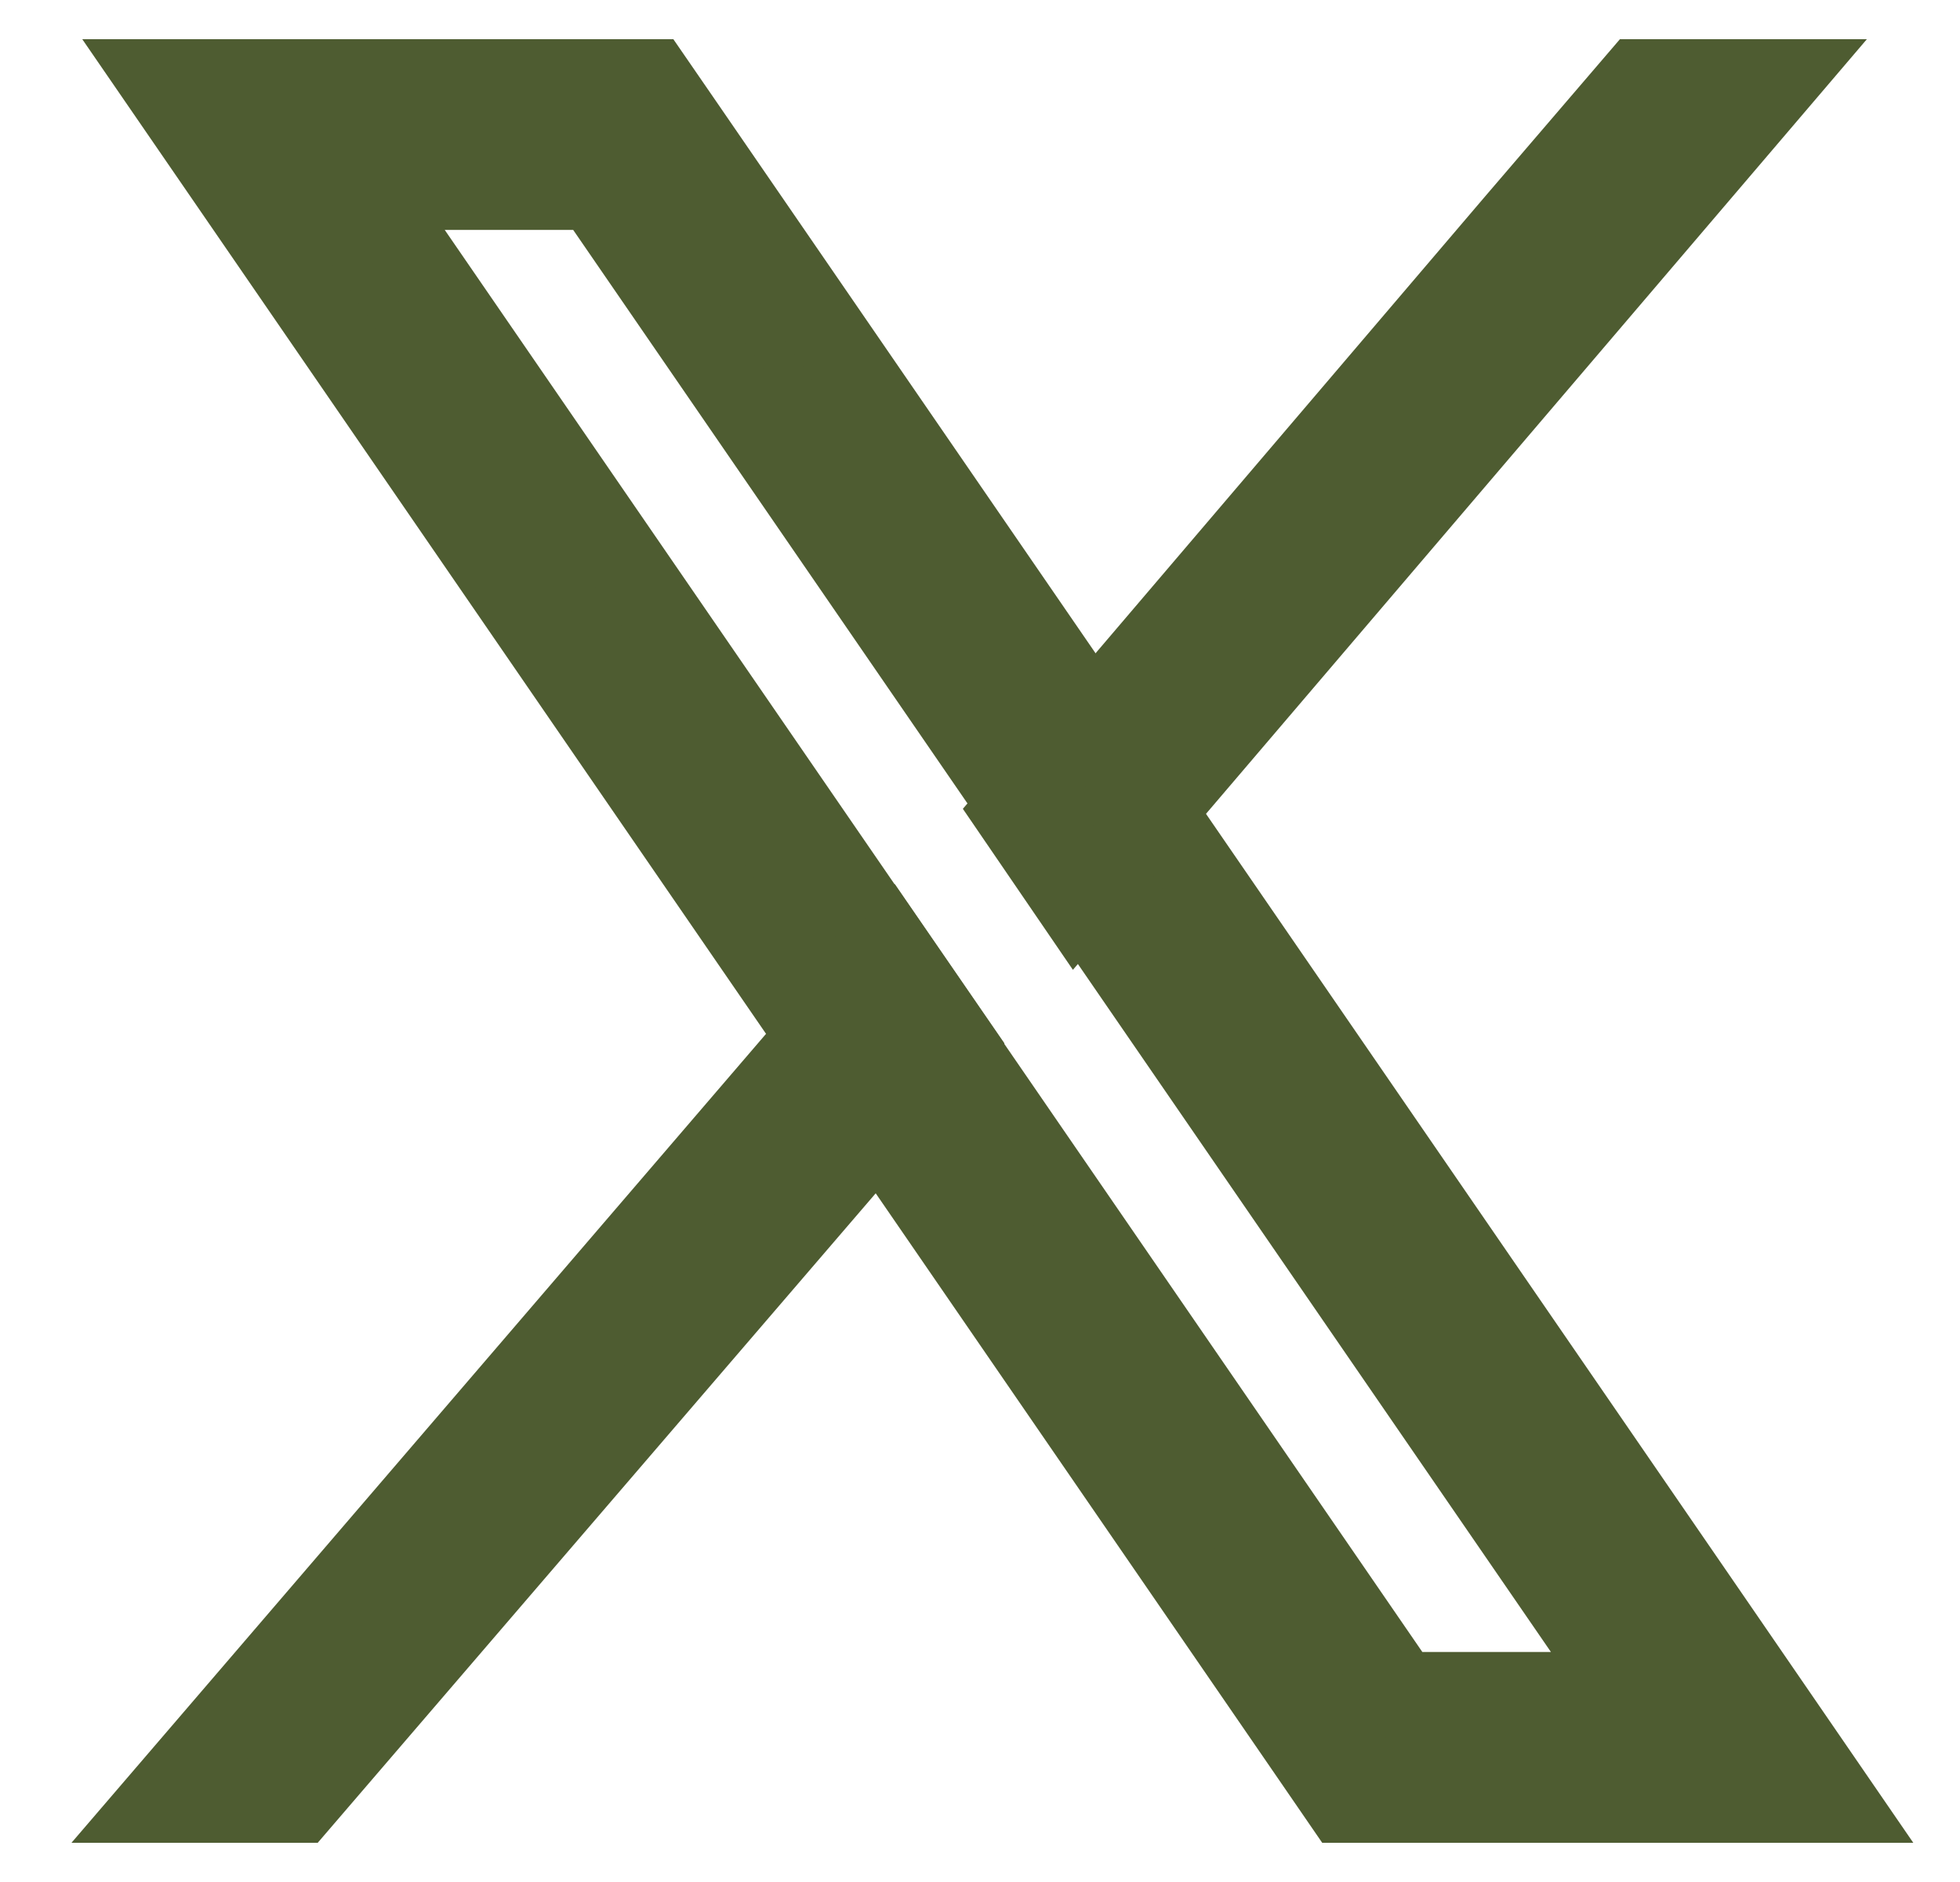
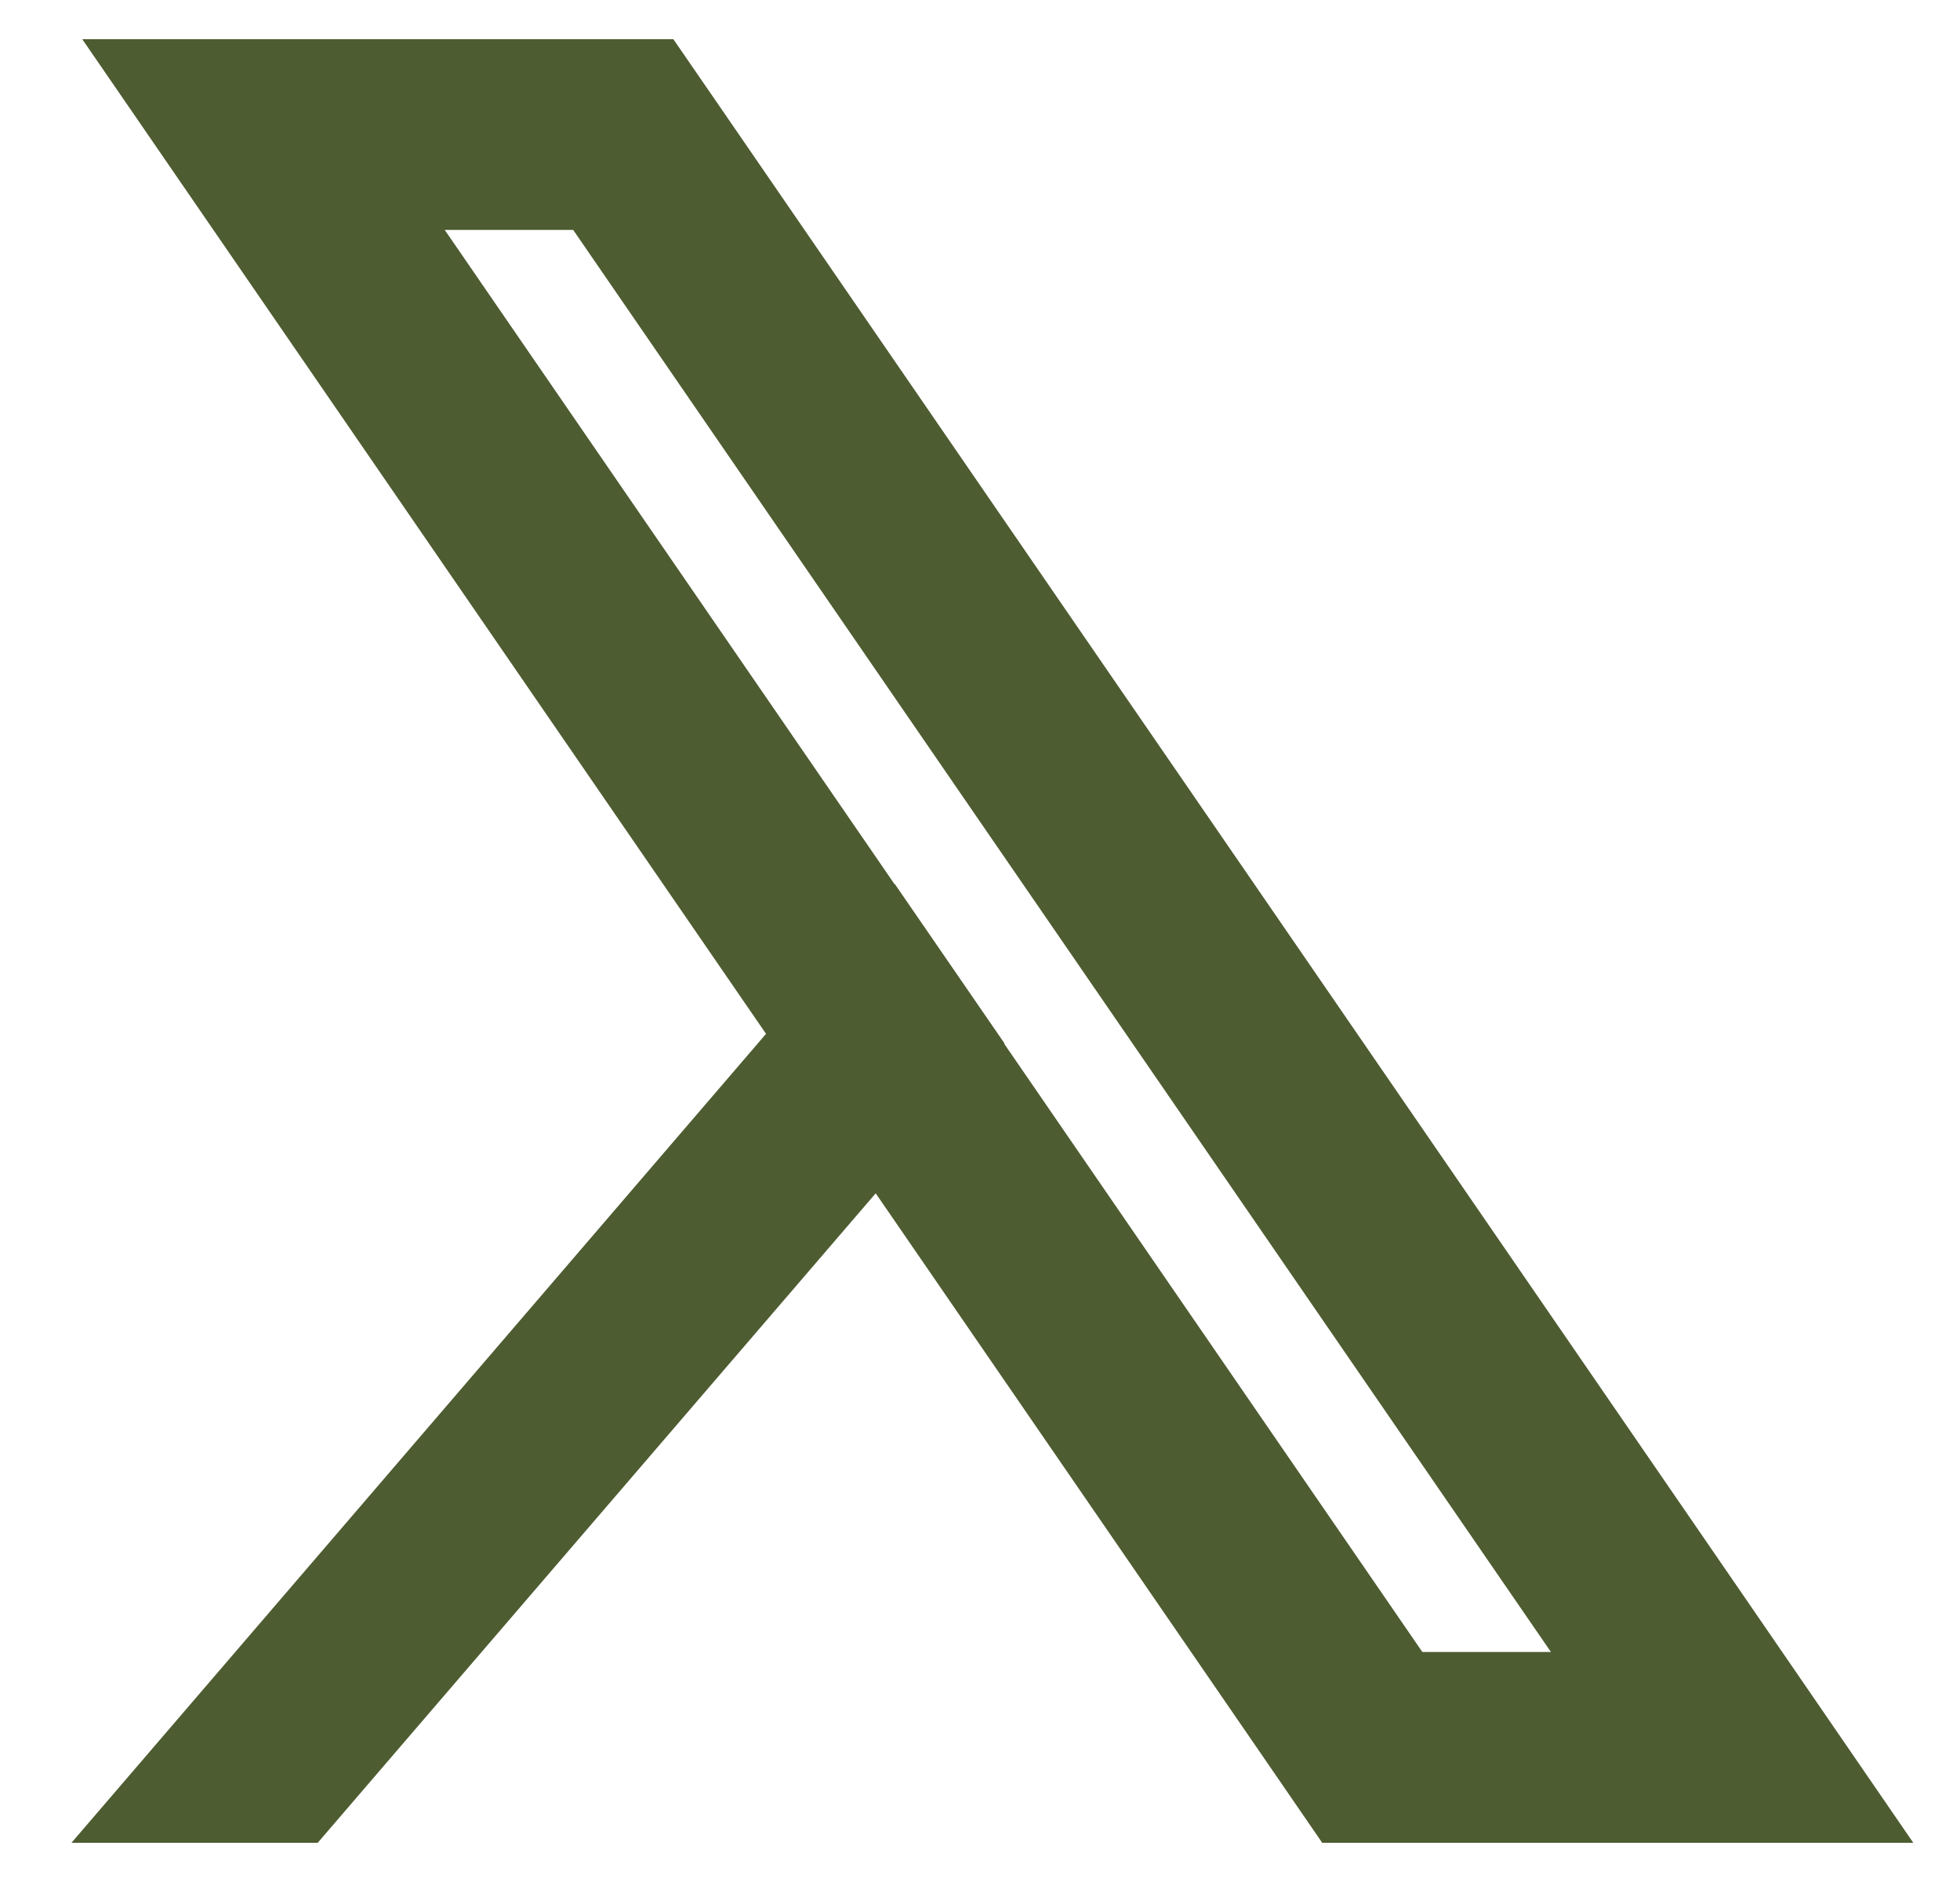
<svg xmlns="http://www.w3.org/2000/svg" width="25" height="24" viewBox="0 0 25 24" fill="none">
  <path d="M21.912 20.756L14.715 10.29L13.901 9.107L8.753 1.62L8.326 1H2L3.543 3.244L10.388 13.199L11.202 14.382L16.702 22.38L17.128 23H23.454L21.912 20.756H21.912ZM17.88 21.568L12.166 13.258L11.353 12.075L4.722 2.432H7.574L12.936 10.23L13.75 11.413L20.733 21.567H17.88V21.568Z" fill="#4E5C31" stroke="#4E5C31" />
  <path d="M11.369 12.091L12.182 13.272L11.218 14.394L3.823 23H2L10.405 13.213L11.369 12.091Z" fill="#4E5C31" stroke="#4E5C31" />
-   <path d="M22.728 1L14.7 10.408L13.729 11.546L12.91 10.348L13.881 9.21L19.319 2.834L20.892 1H22.728Z" fill="#4E5C31" stroke="#4E5C31" />
</svg>